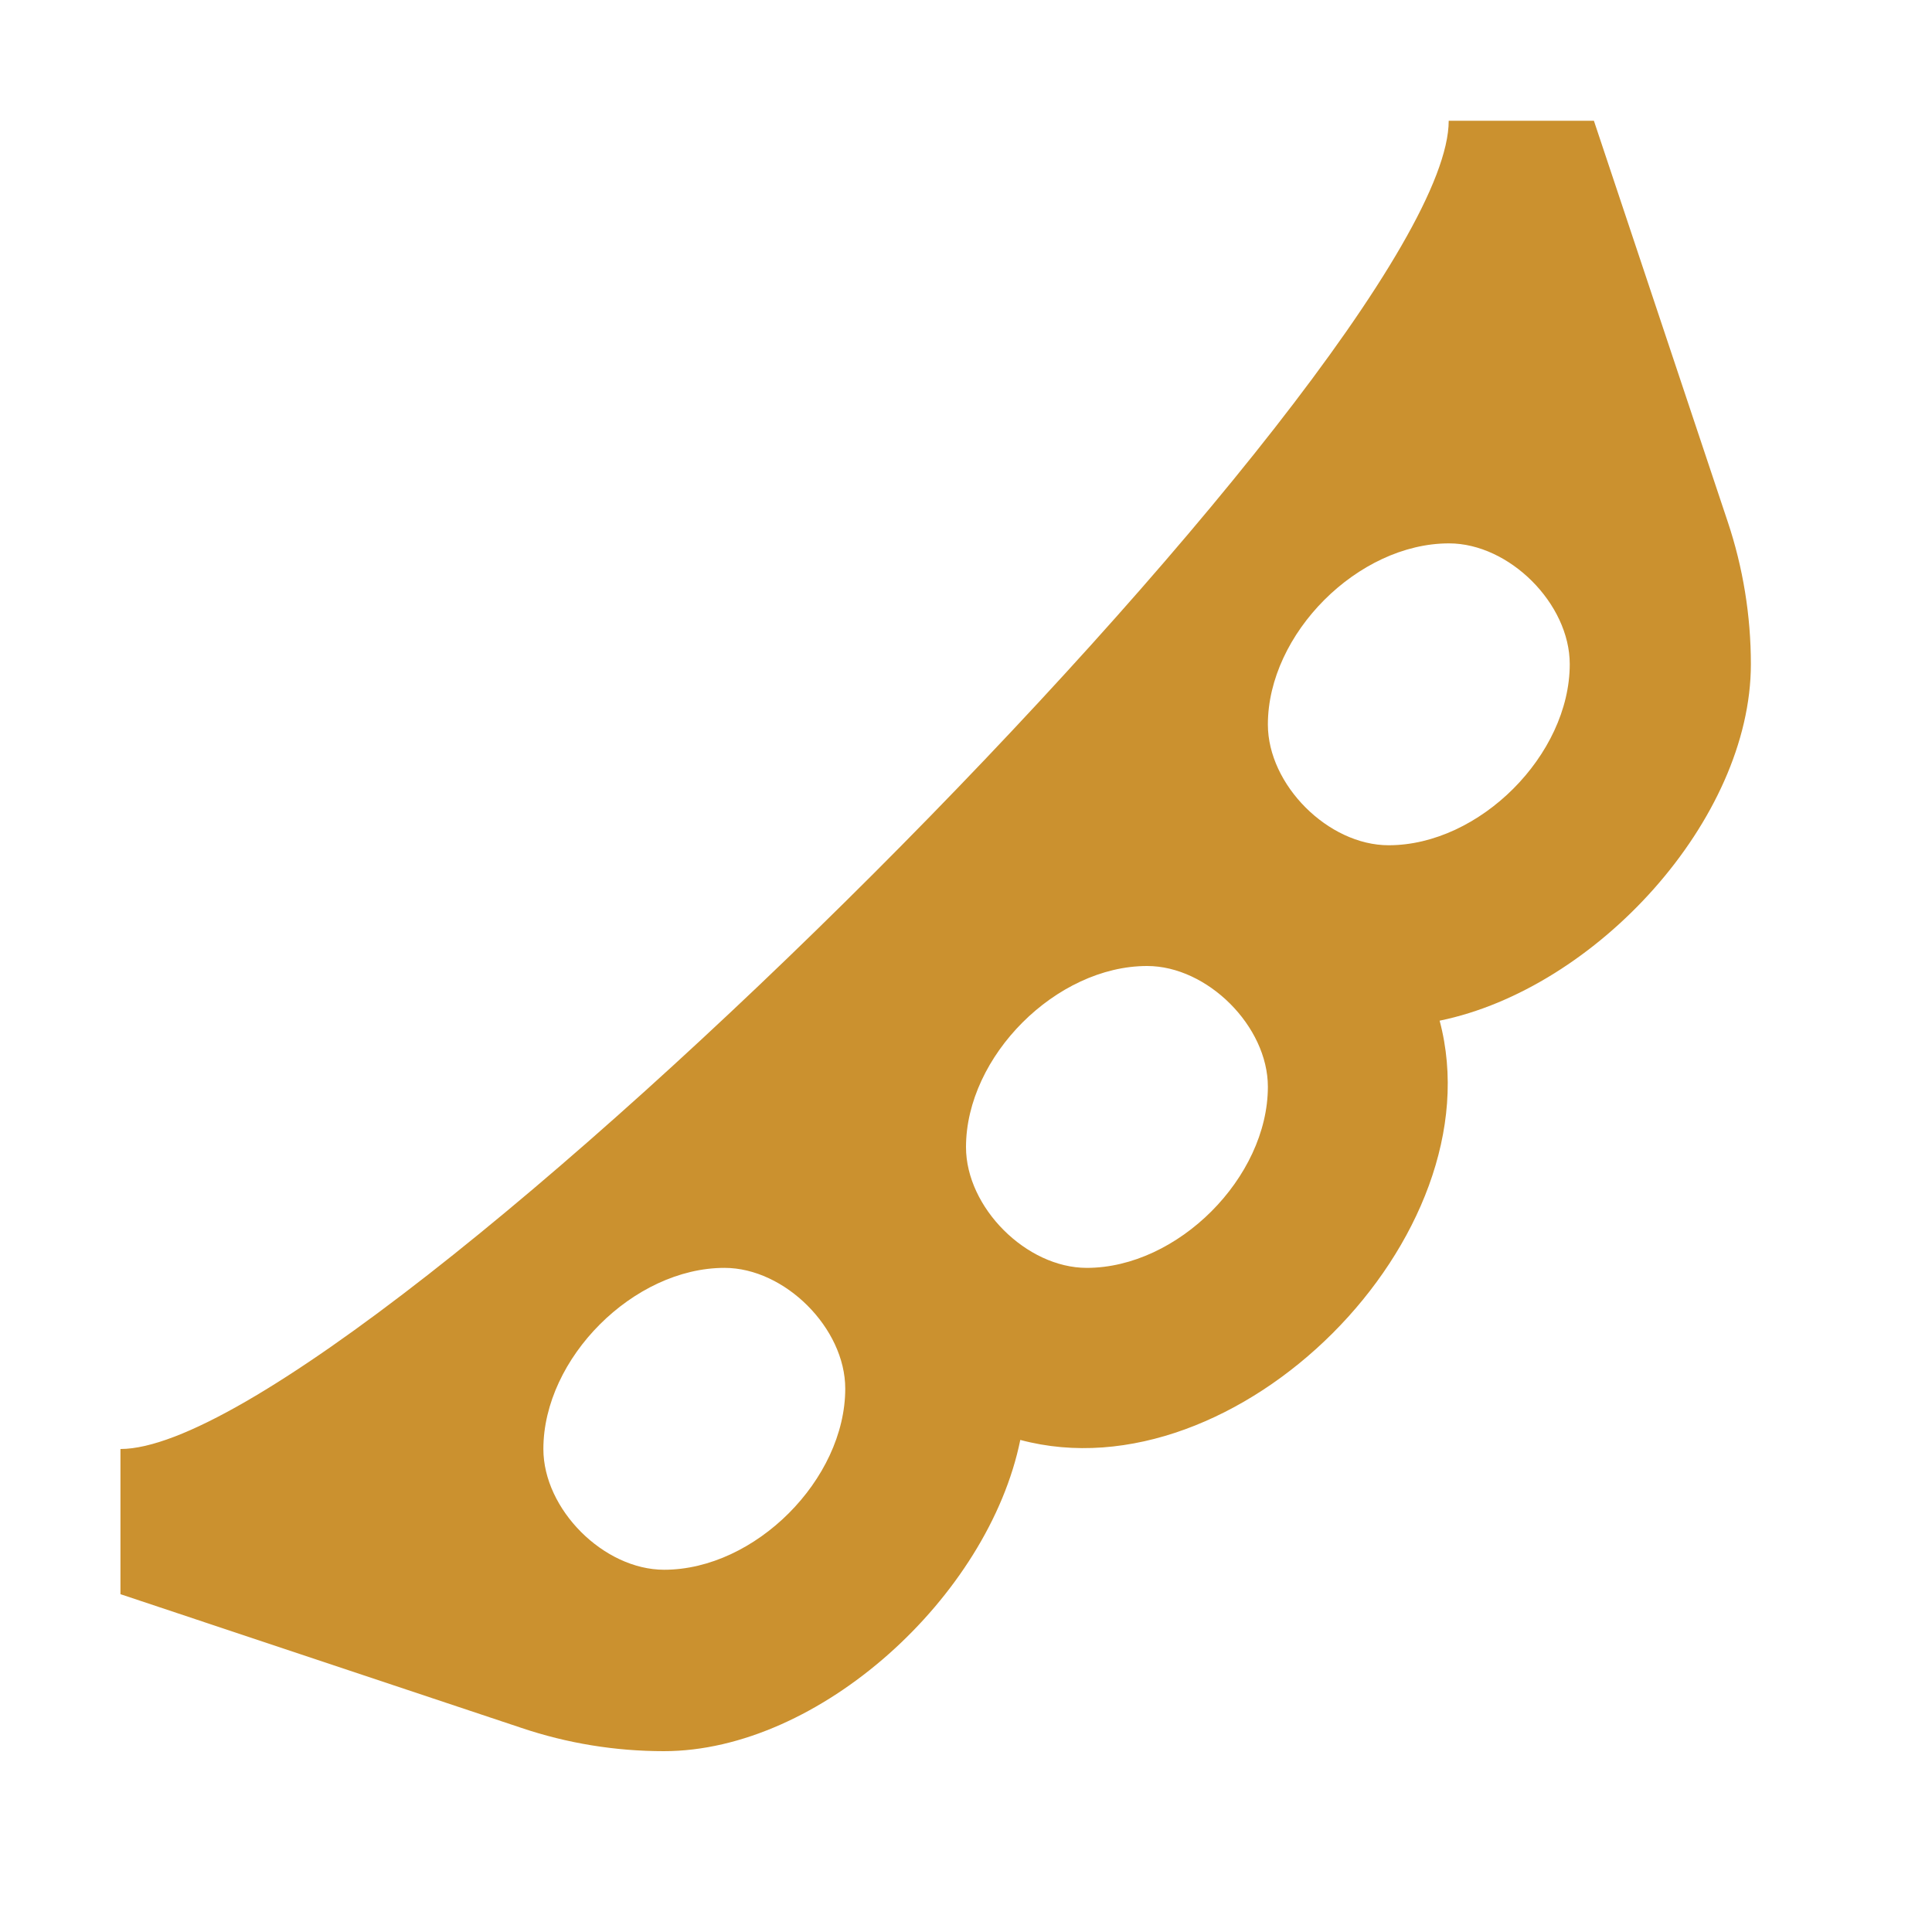
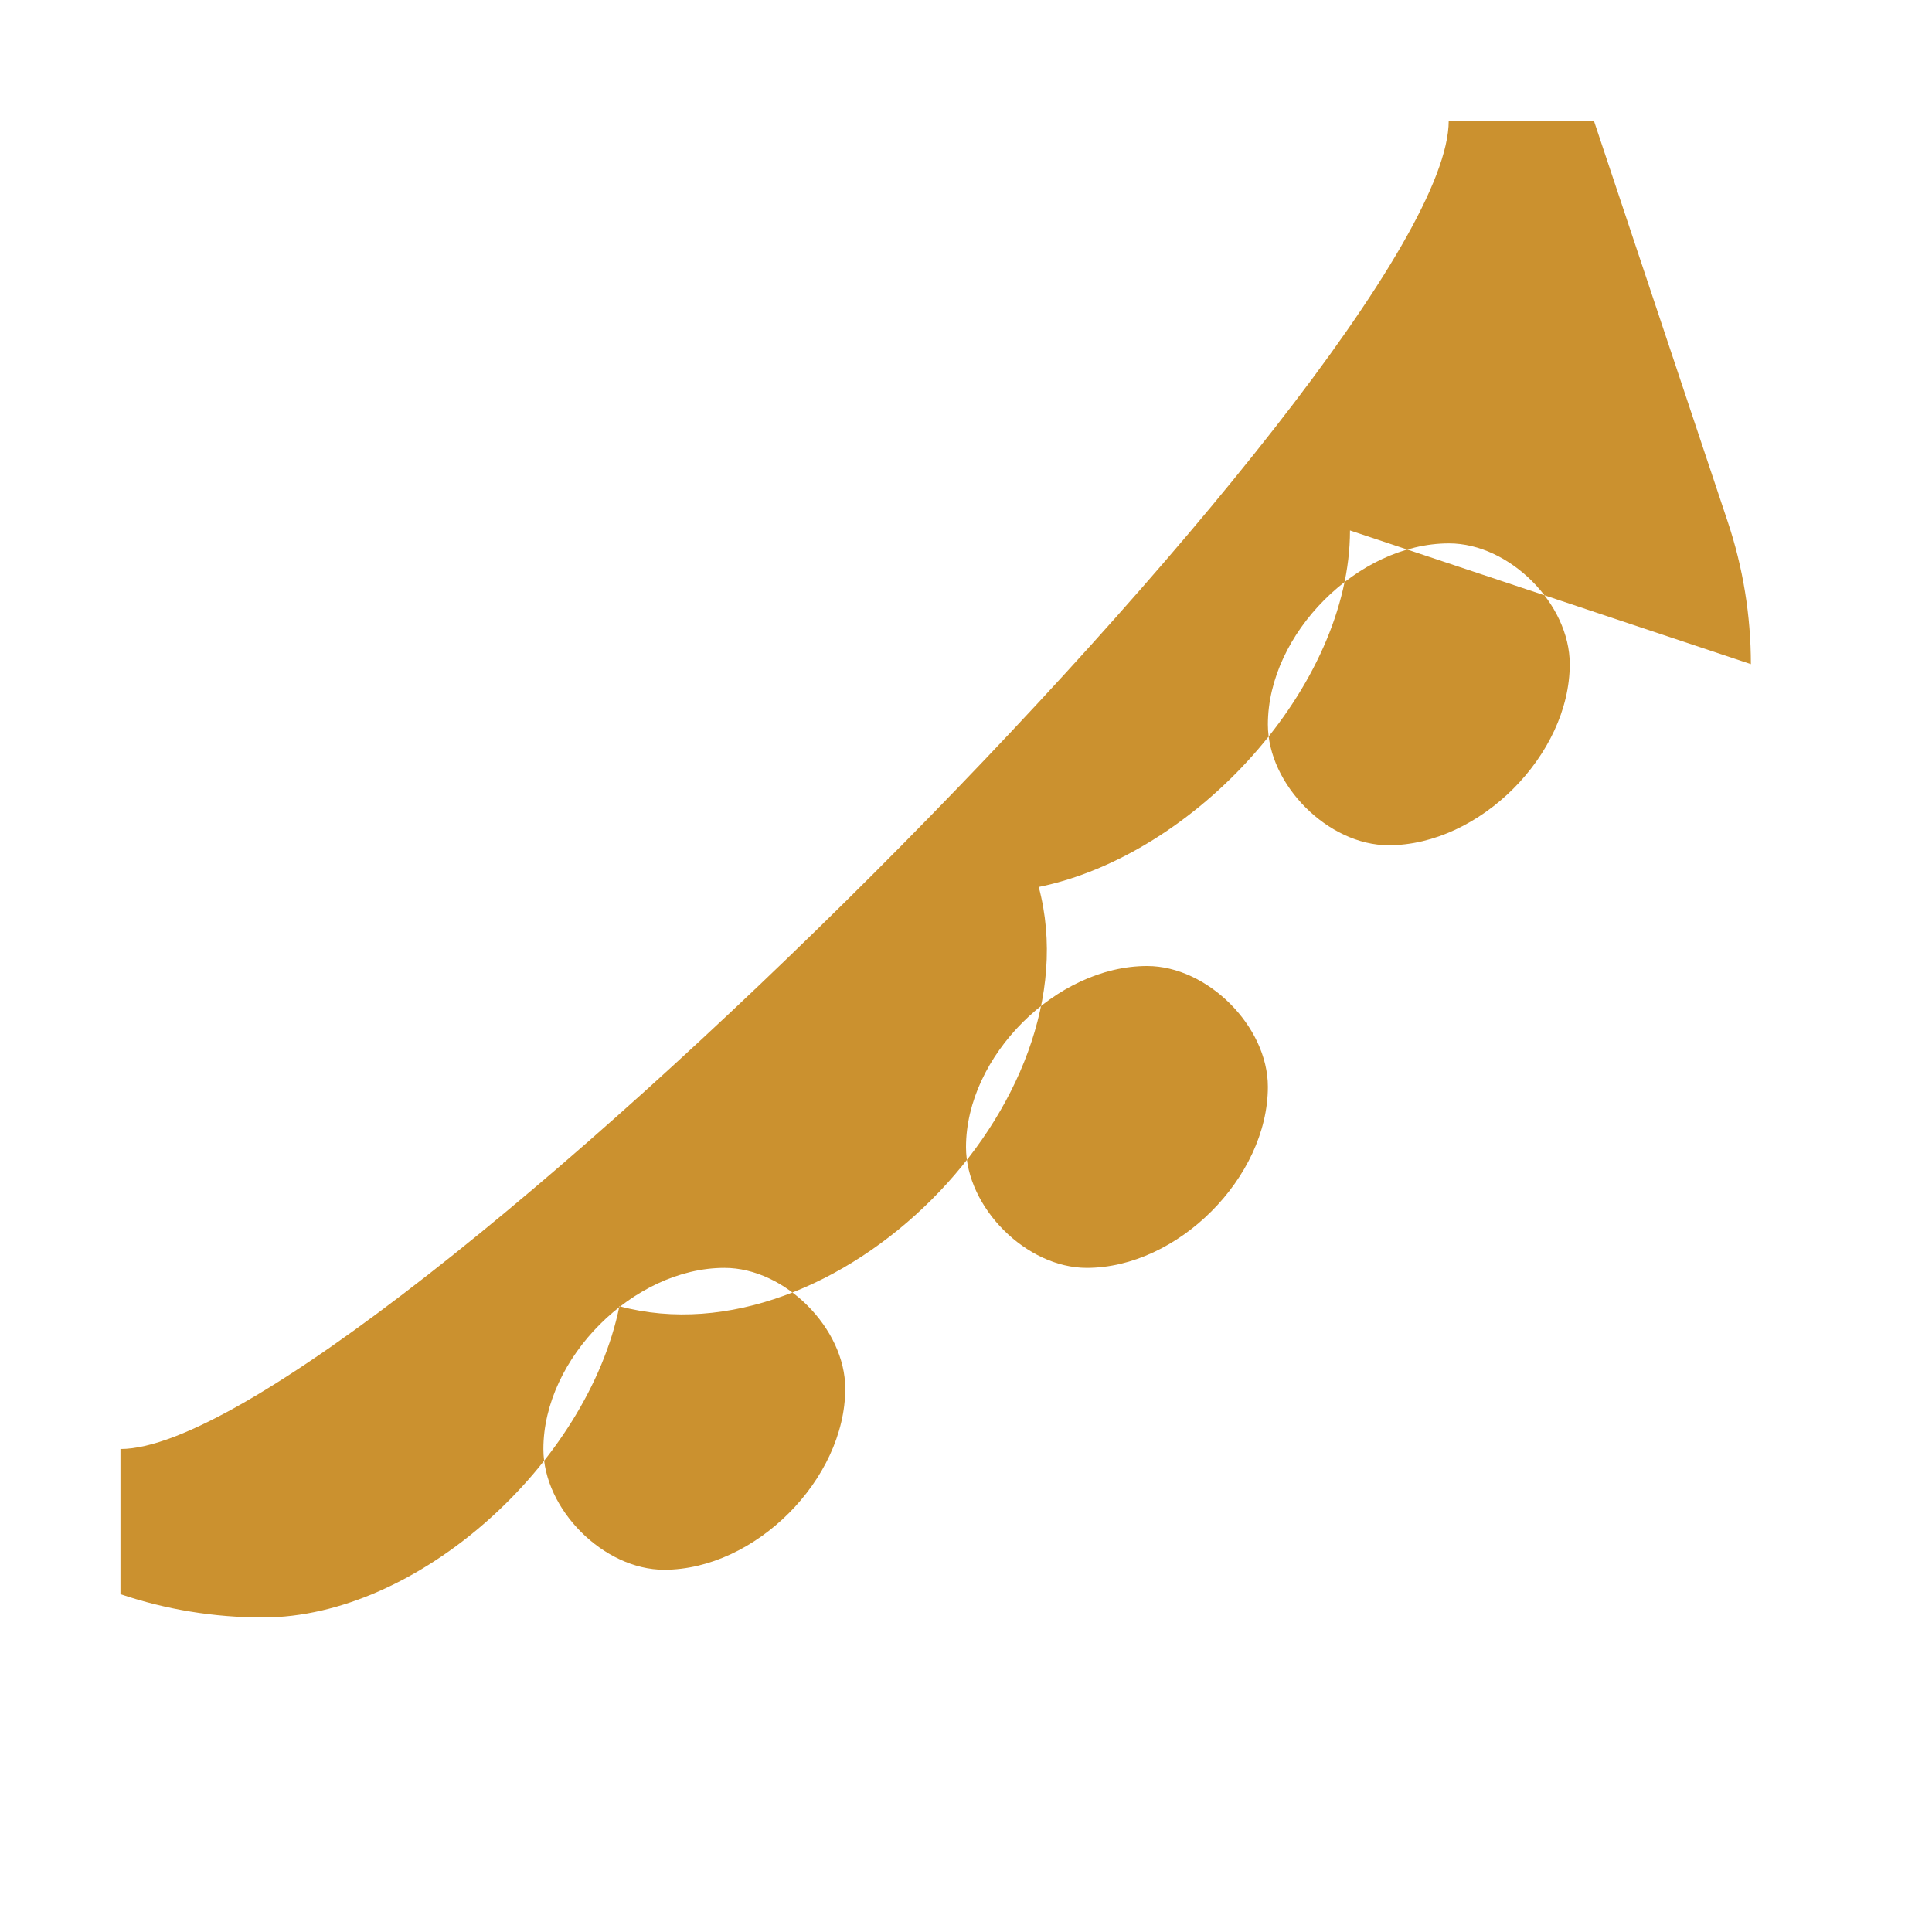
<svg xmlns="http://www.w3.org/2000/svg" viewBox="0 0 20 20" fill="#CB912F">
-   <path d="M18.125 6.875c0-.5-.081-1-.24-1.475L16.5 1.25h-1.503C14.997 3.703 3.7 15 1.247 15v1.503l4.15 1.384c.475.16.972.241 1.475.241 1.61 0 3.36-1.6 3.69-3.222 2.238.6 4.938-2.1 4.341-4.34 1.622-.332 3.222-2.082 3.222-3.691M6.875 16.25c-.625 0-1.25-.625-1.25-1.25 0-.94.934-1.875 1.875-1.875.625 0 1.25.625 1.25 1.25 0 .94-.934 1.875-1.875 1.875m4.375-3.125c-.625 0-1.25-.625-1.25-1.25 0-.94.934-1.875 1.875-1.875.625 0 1.25.625 1.25 1.25 0 .94-.934 1.875-1.875 1.875m3.125-4.375c-.625 0-1.25-.625-1.25-1.25 0-.94.934-1.875 1.875-1.875.625 0 1.25.625 1.25 1.25 0 .94-.934 1.875-1.875 1.875" fill="#CB912F" />
+   <path d="M18.125 6.875c0-.5-.081-1-.24-1.475L16.5 1.25h-1.503C14.997 3.703 3.7 15 1.247 15v1.503c.475.16.972.241 1.475.241 1.61 0 3.36-1.6 3.69-3.222 2.238.6 4.938-2.1 4.341-4.34 1.622-.332 3.222-2.082 3.222-3.691M6.875 16.25c-.625 0-1.25-.625-1.25-1.25 0-.94.934-1.875 1.875-1.875.625 0 1.25.625 1.25 1.25 0 .94-.934 1.875-1.875 1.875m4.375-3.125c-.625 0-1.25-.625-1.25-1.25 0-.94.934-1.875 1.875-1.875.625 0 1.25.625 1.25 1.25 0 .94-.934 1.875-1.875 1.875m3.125-4.375c-.625 0-1.25-.625-1.25-1.25 0-.94.934-1.875 1.875-1.875.625 0 1.25.625 1.25 1.25 0 .94-.934 1.875-1.875 1.875" fill="#CB912F" />
</svg>